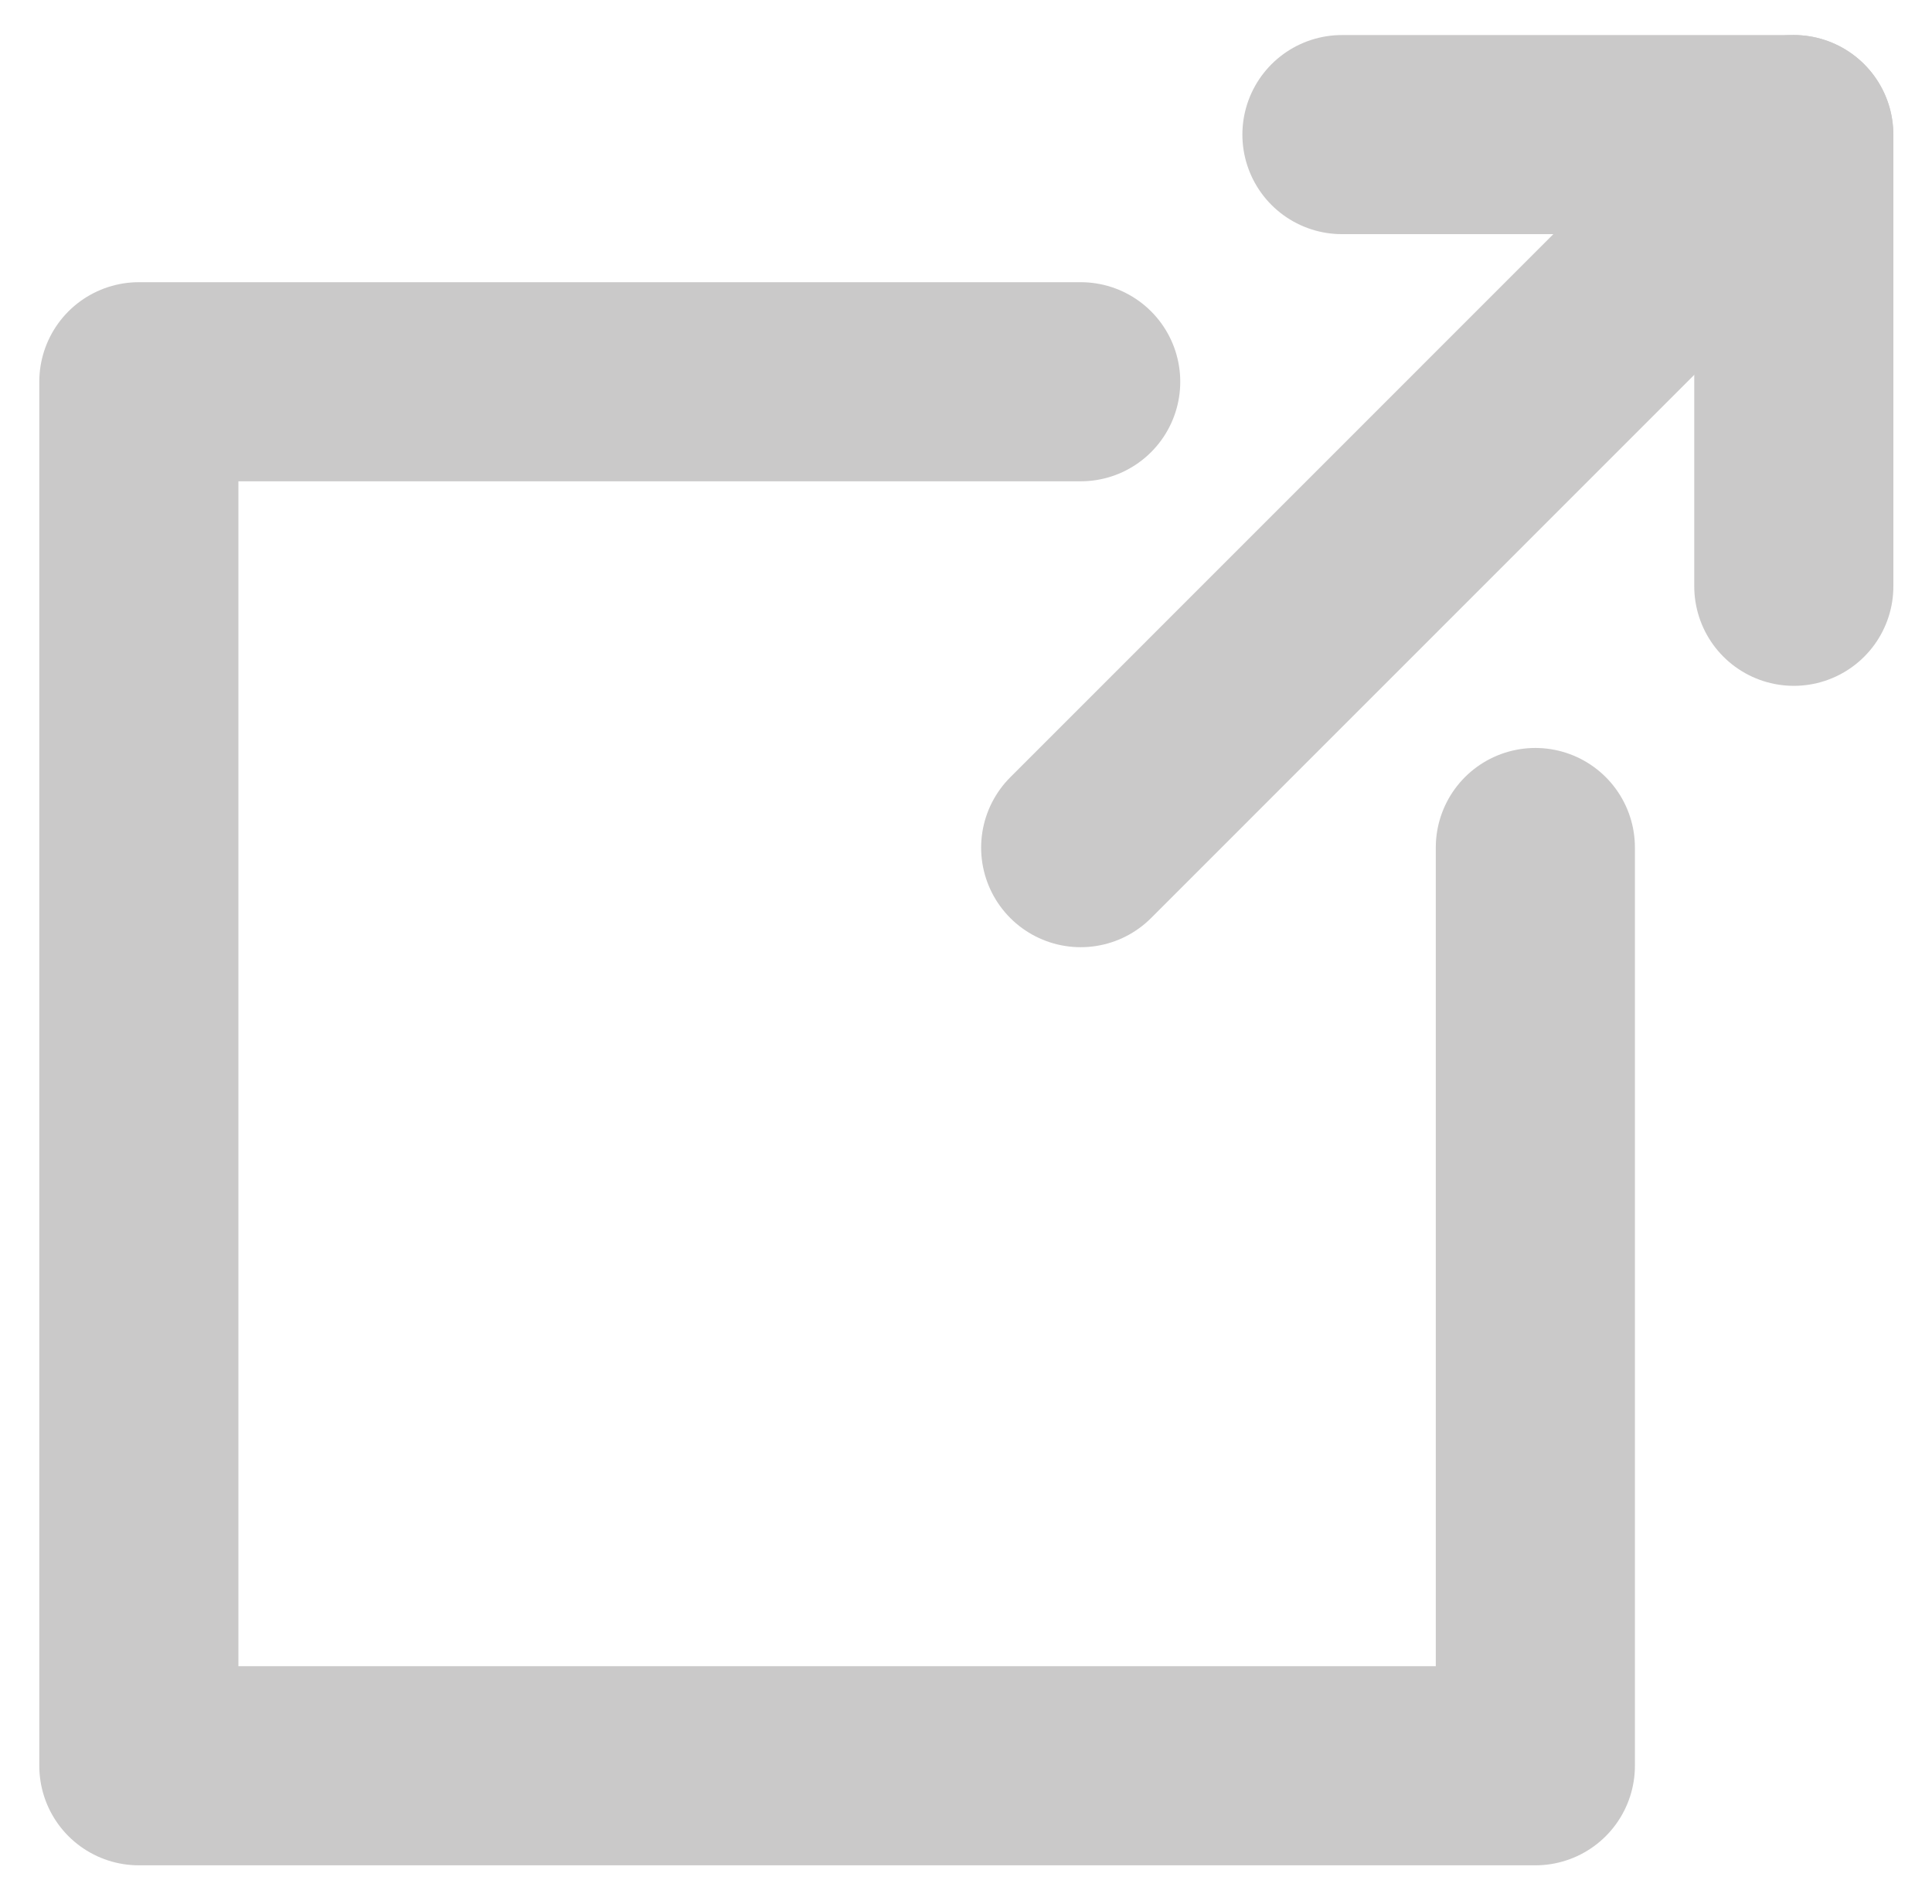
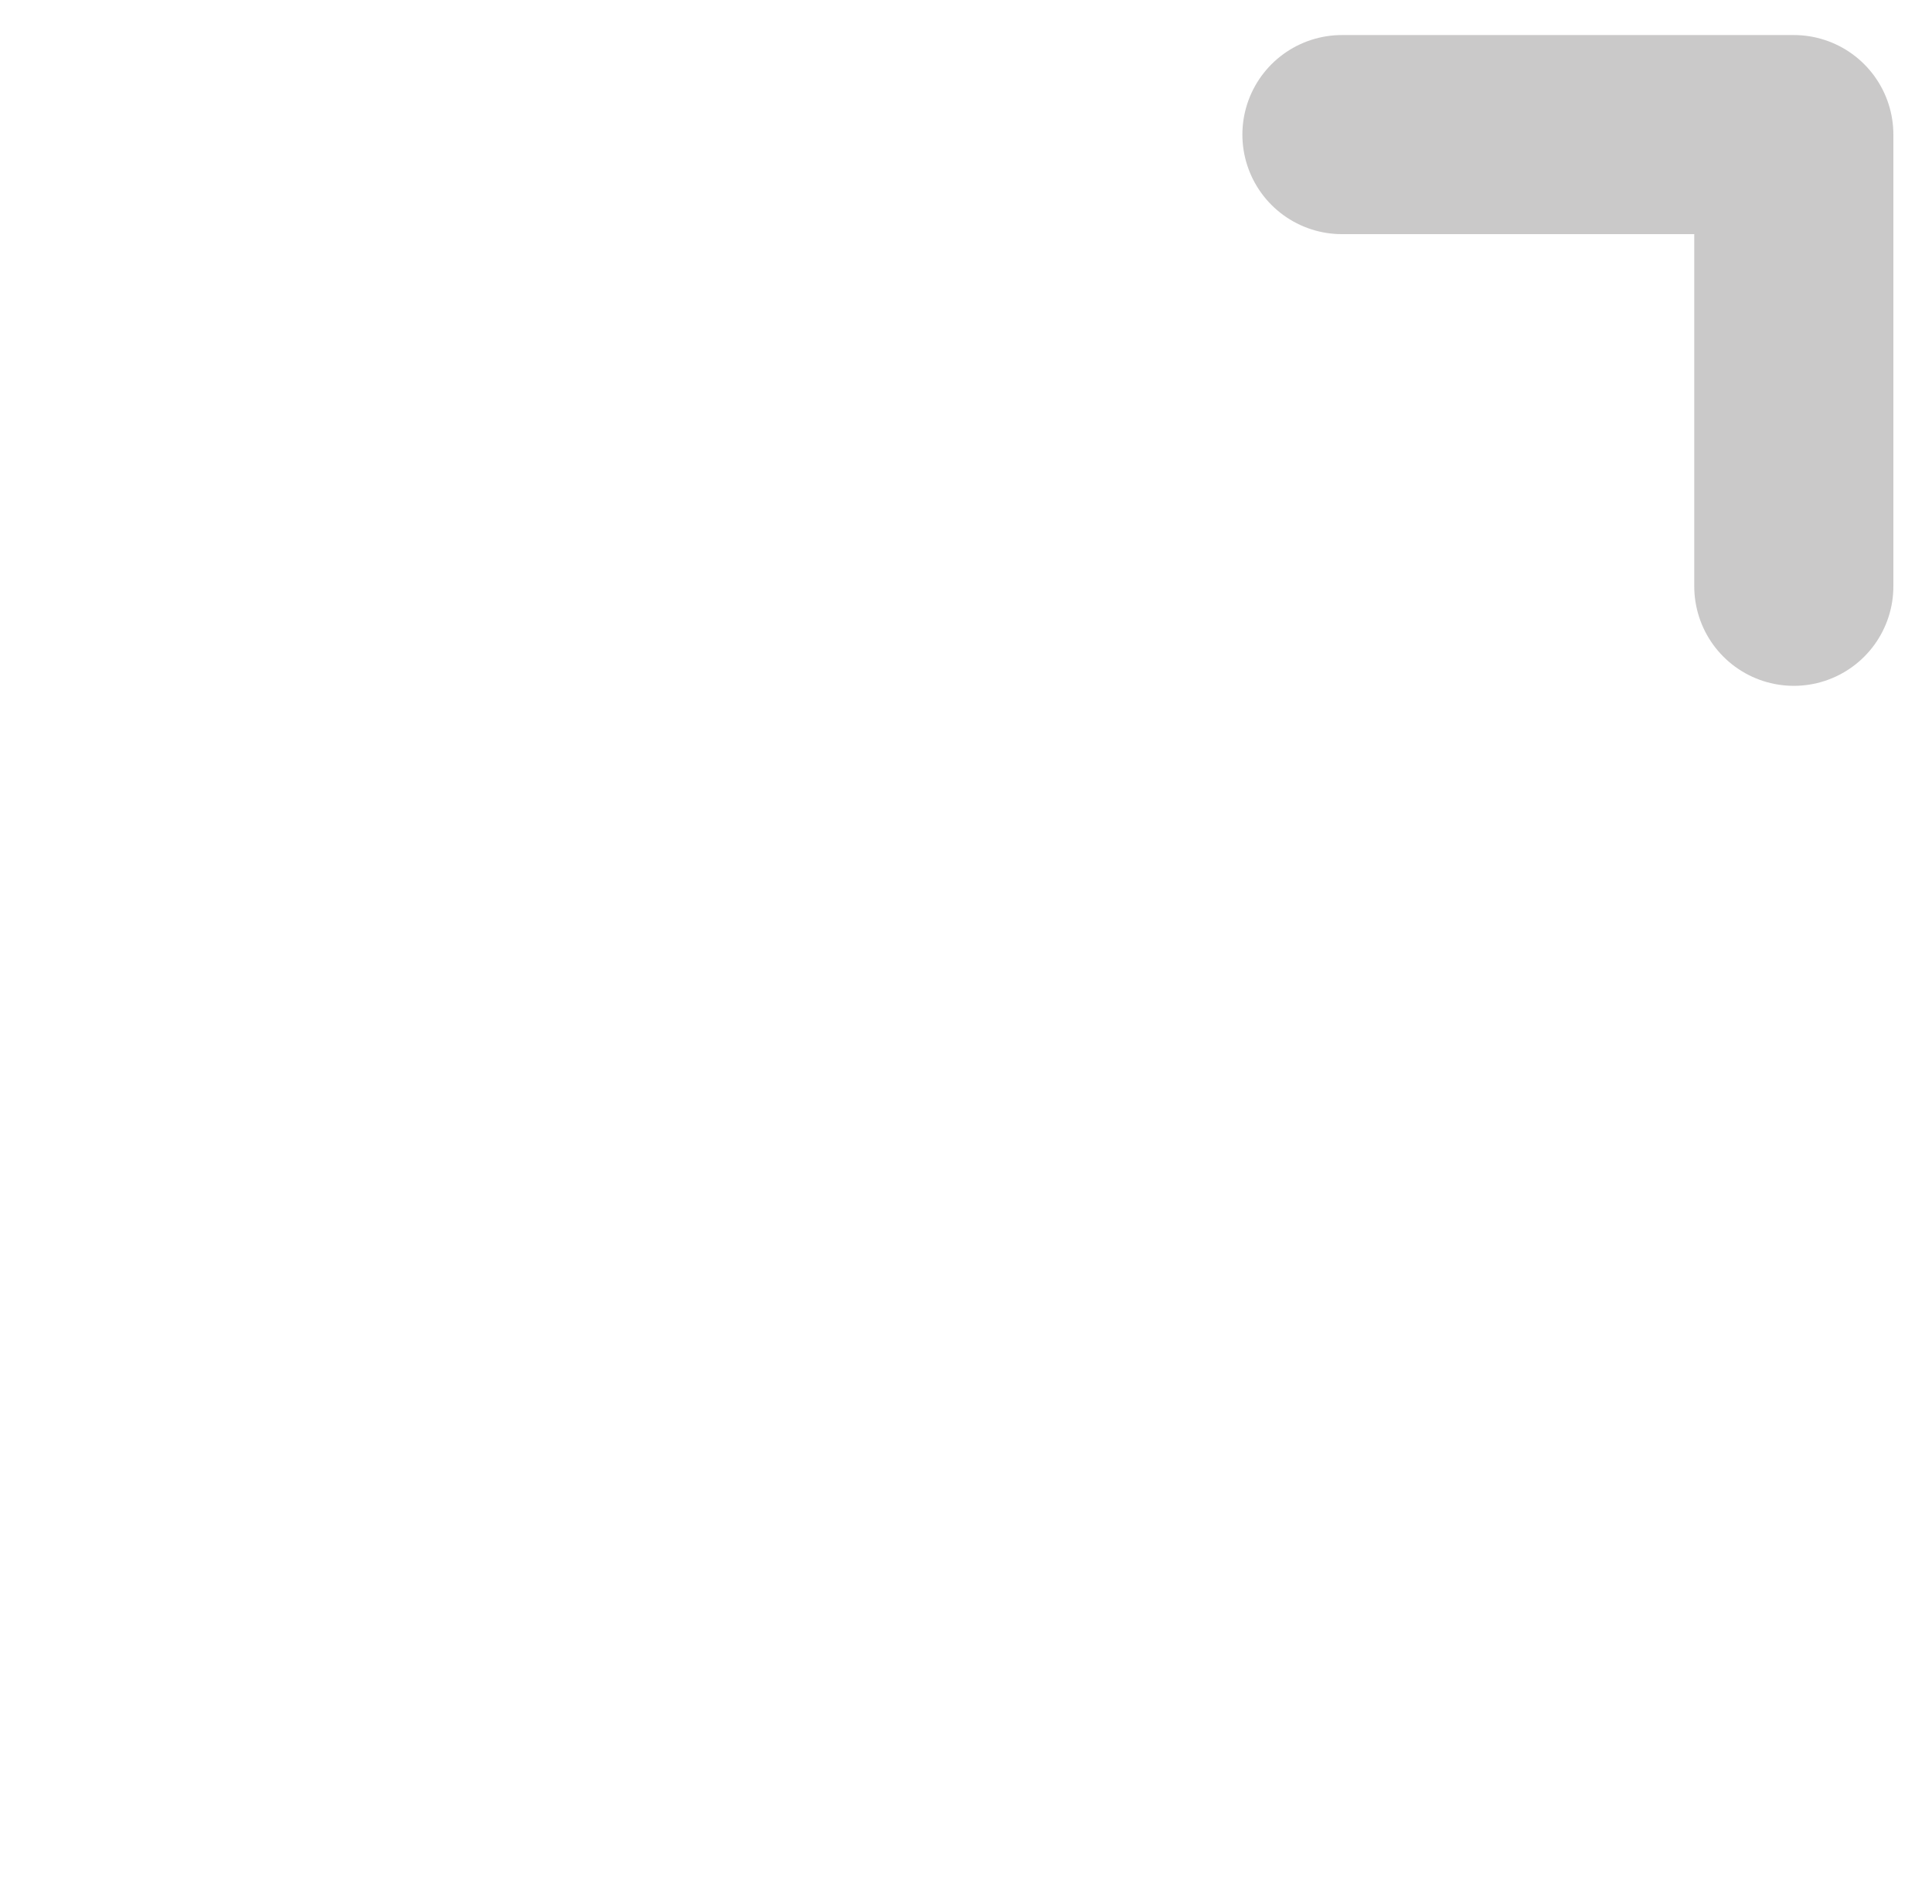
<svg xmlns="http://www.w3.org/2000/svg" id="Layer_1" data-name="Layer 1" viewBox="0 0 145.54 143.44">
  <defs>
    <style>.cls-1{fill:none;stroke:#cac9c9;stroke-linecap:round;stroke-linejoin:round;stroke-width:15px;}</style>
  </defs>
-   <polyline class="cls-1" points="81.41 28.76 10.46 28.76 10.46 133.03 115.66 133.03 115.66 63.85" />
  <polyline class="cls-1" points="101.09 10.14 135.13 10.14 135.13 44.17" />
-   <line class="cls-1" x1="135.12" y1="10.14" x2="81.41" y2="63.86" />
</svg>